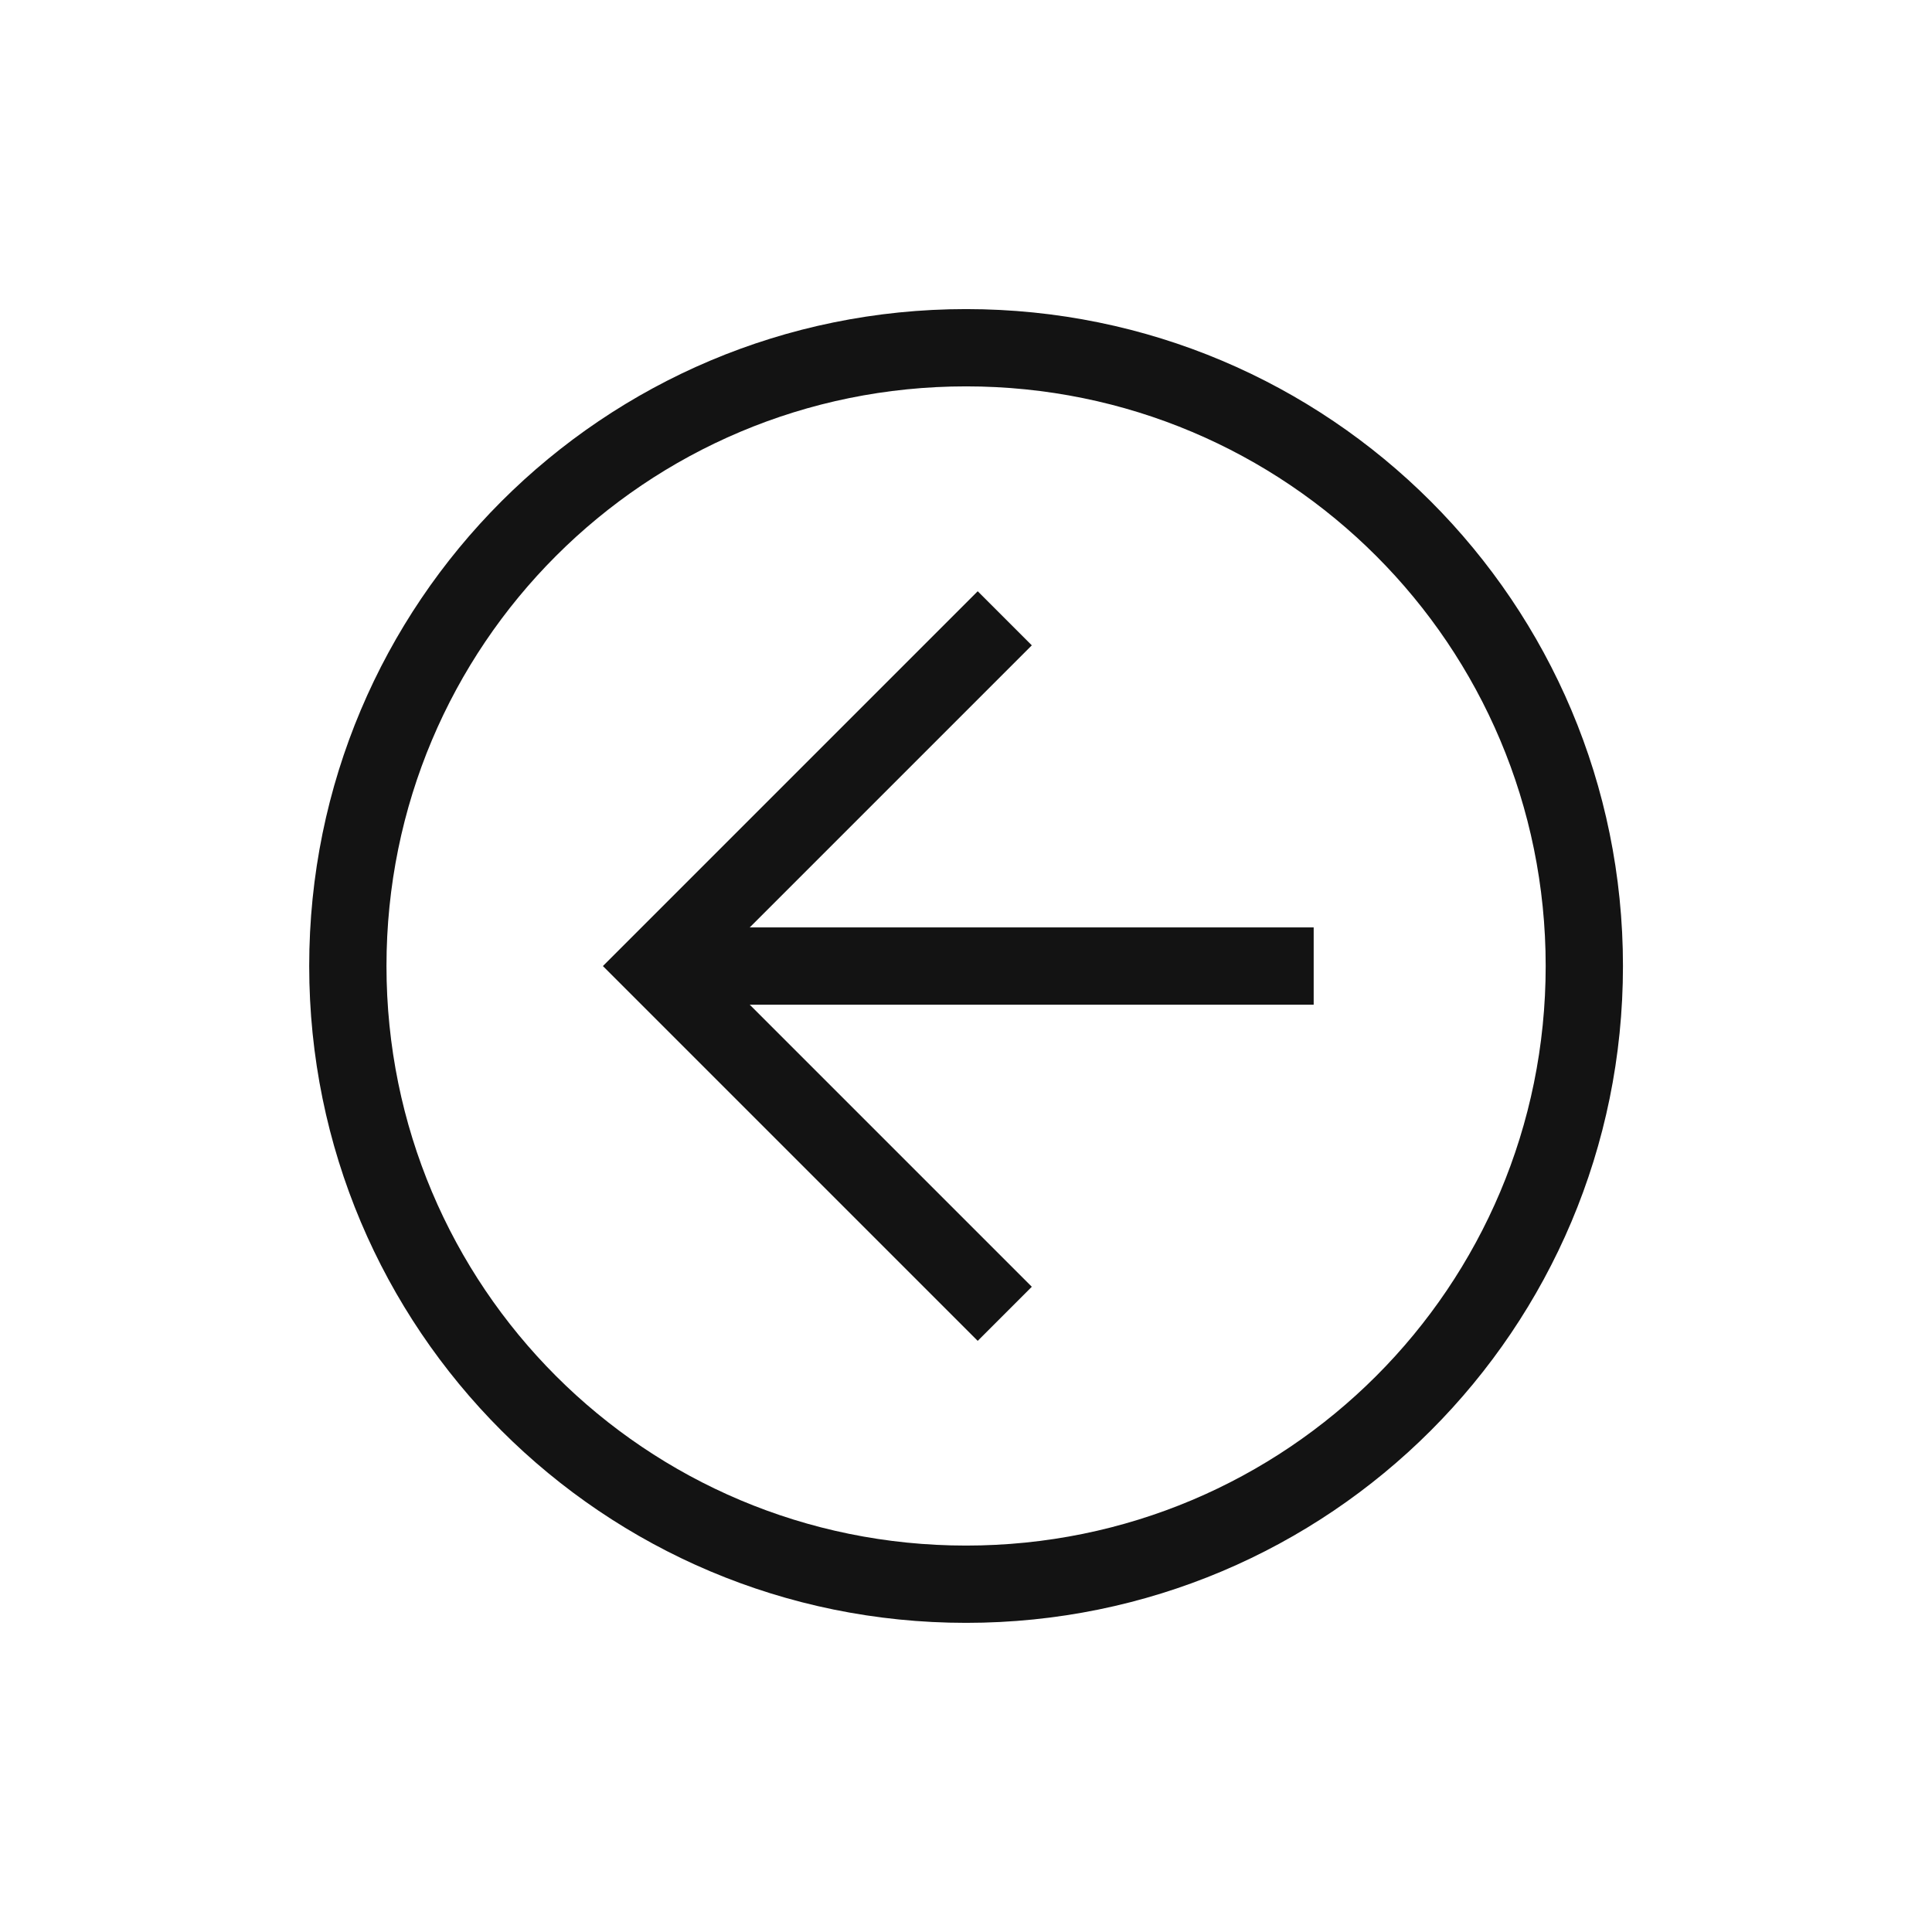
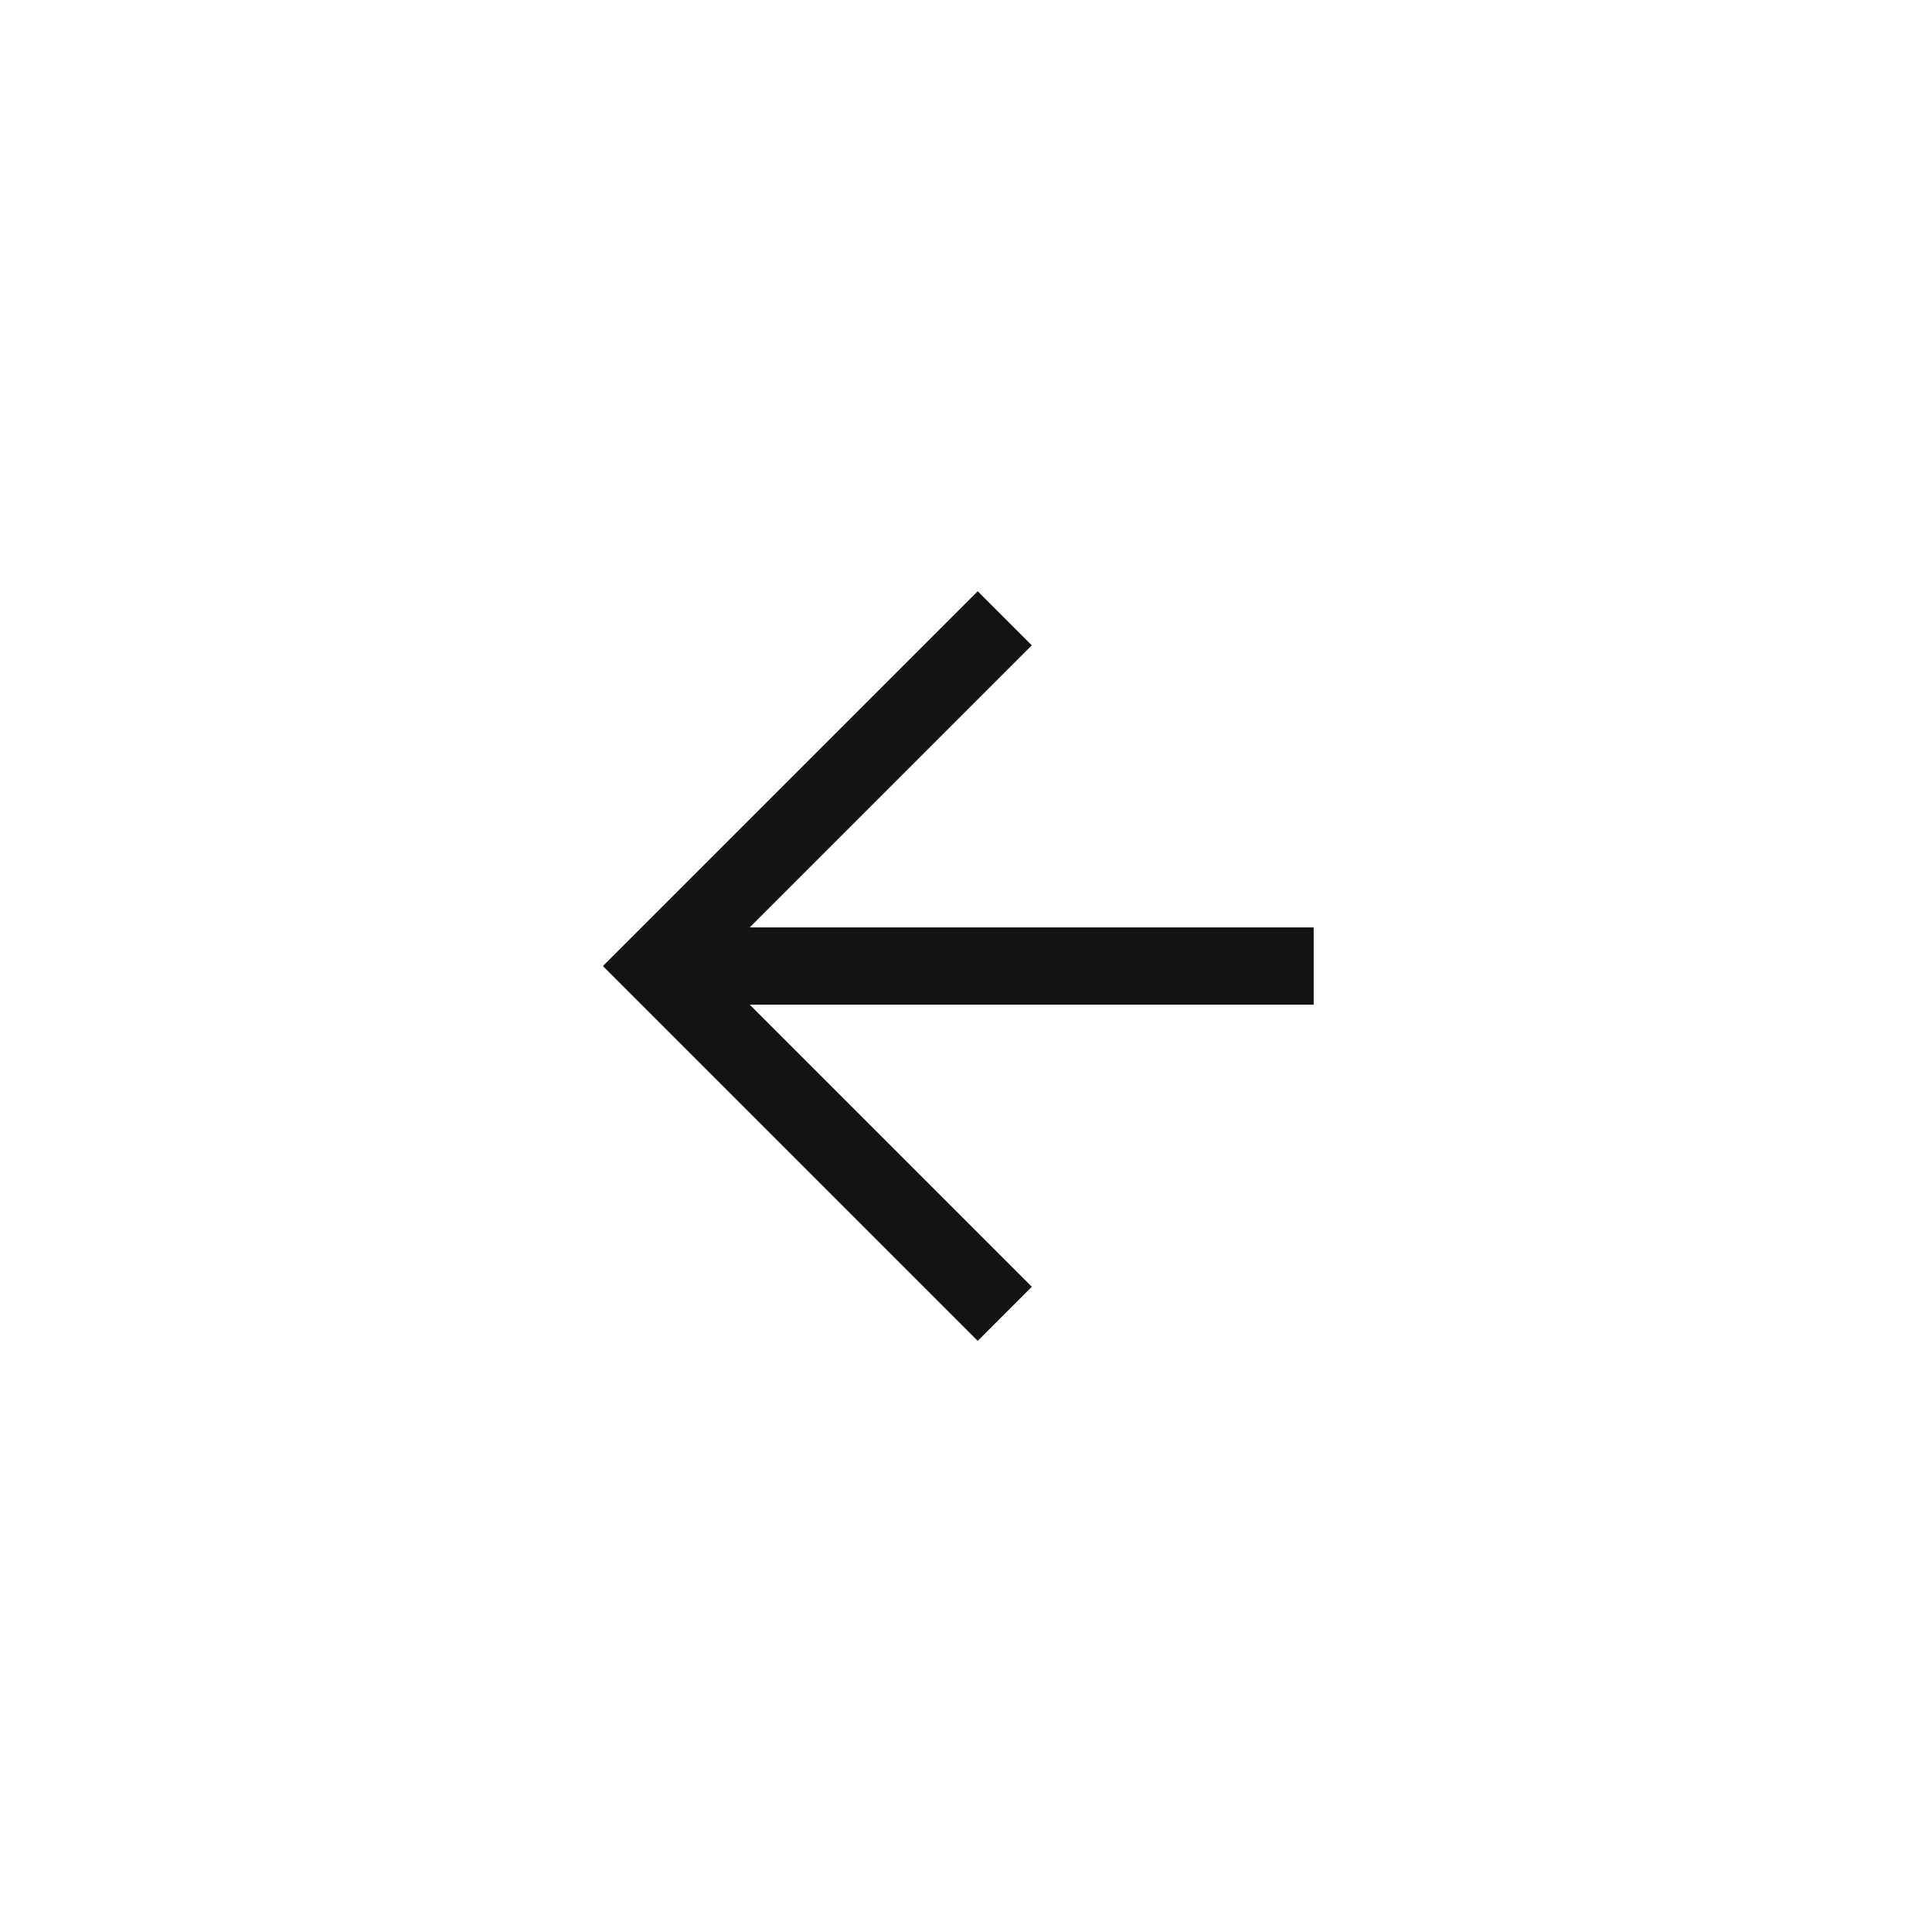
<svg xmlns="http://www.w3.org/2000/svg" width="70" height="70" viewBox="0 0 70 70" fill="none">
-   <path d="M35.003 58.799C21.843 58.799 11.203 48.159 11.203 34.999C11.203 21.839 21.843 11.199 35.003 11.199C48.163 11.199 58.803 21.839 58.803 34.999C58.803 48.159 48.163 58.799 35.003 58.799ZM35.003 13.999C23.383 13.999 14.003 23.379 14.003 34.999C14.003 46.619 23.383 55.999 35.003 55.999C46.623 55.999 56.003 46.619 56.003 34.999C56.003 23.379 46.623 13.999 35.003 13.999Z" fill="#131313" />
  <path d="M35.424 48.582L21.844 35.002L35.424 21.422L37.384 23.382L25.764 35.002L37.384 46.622L35.424 48.582Z" fill="#131313" />
  <path d="M23.797 33.602H47.597V36.402H23.797V33.602Z" fill="#131313" />
</svg>